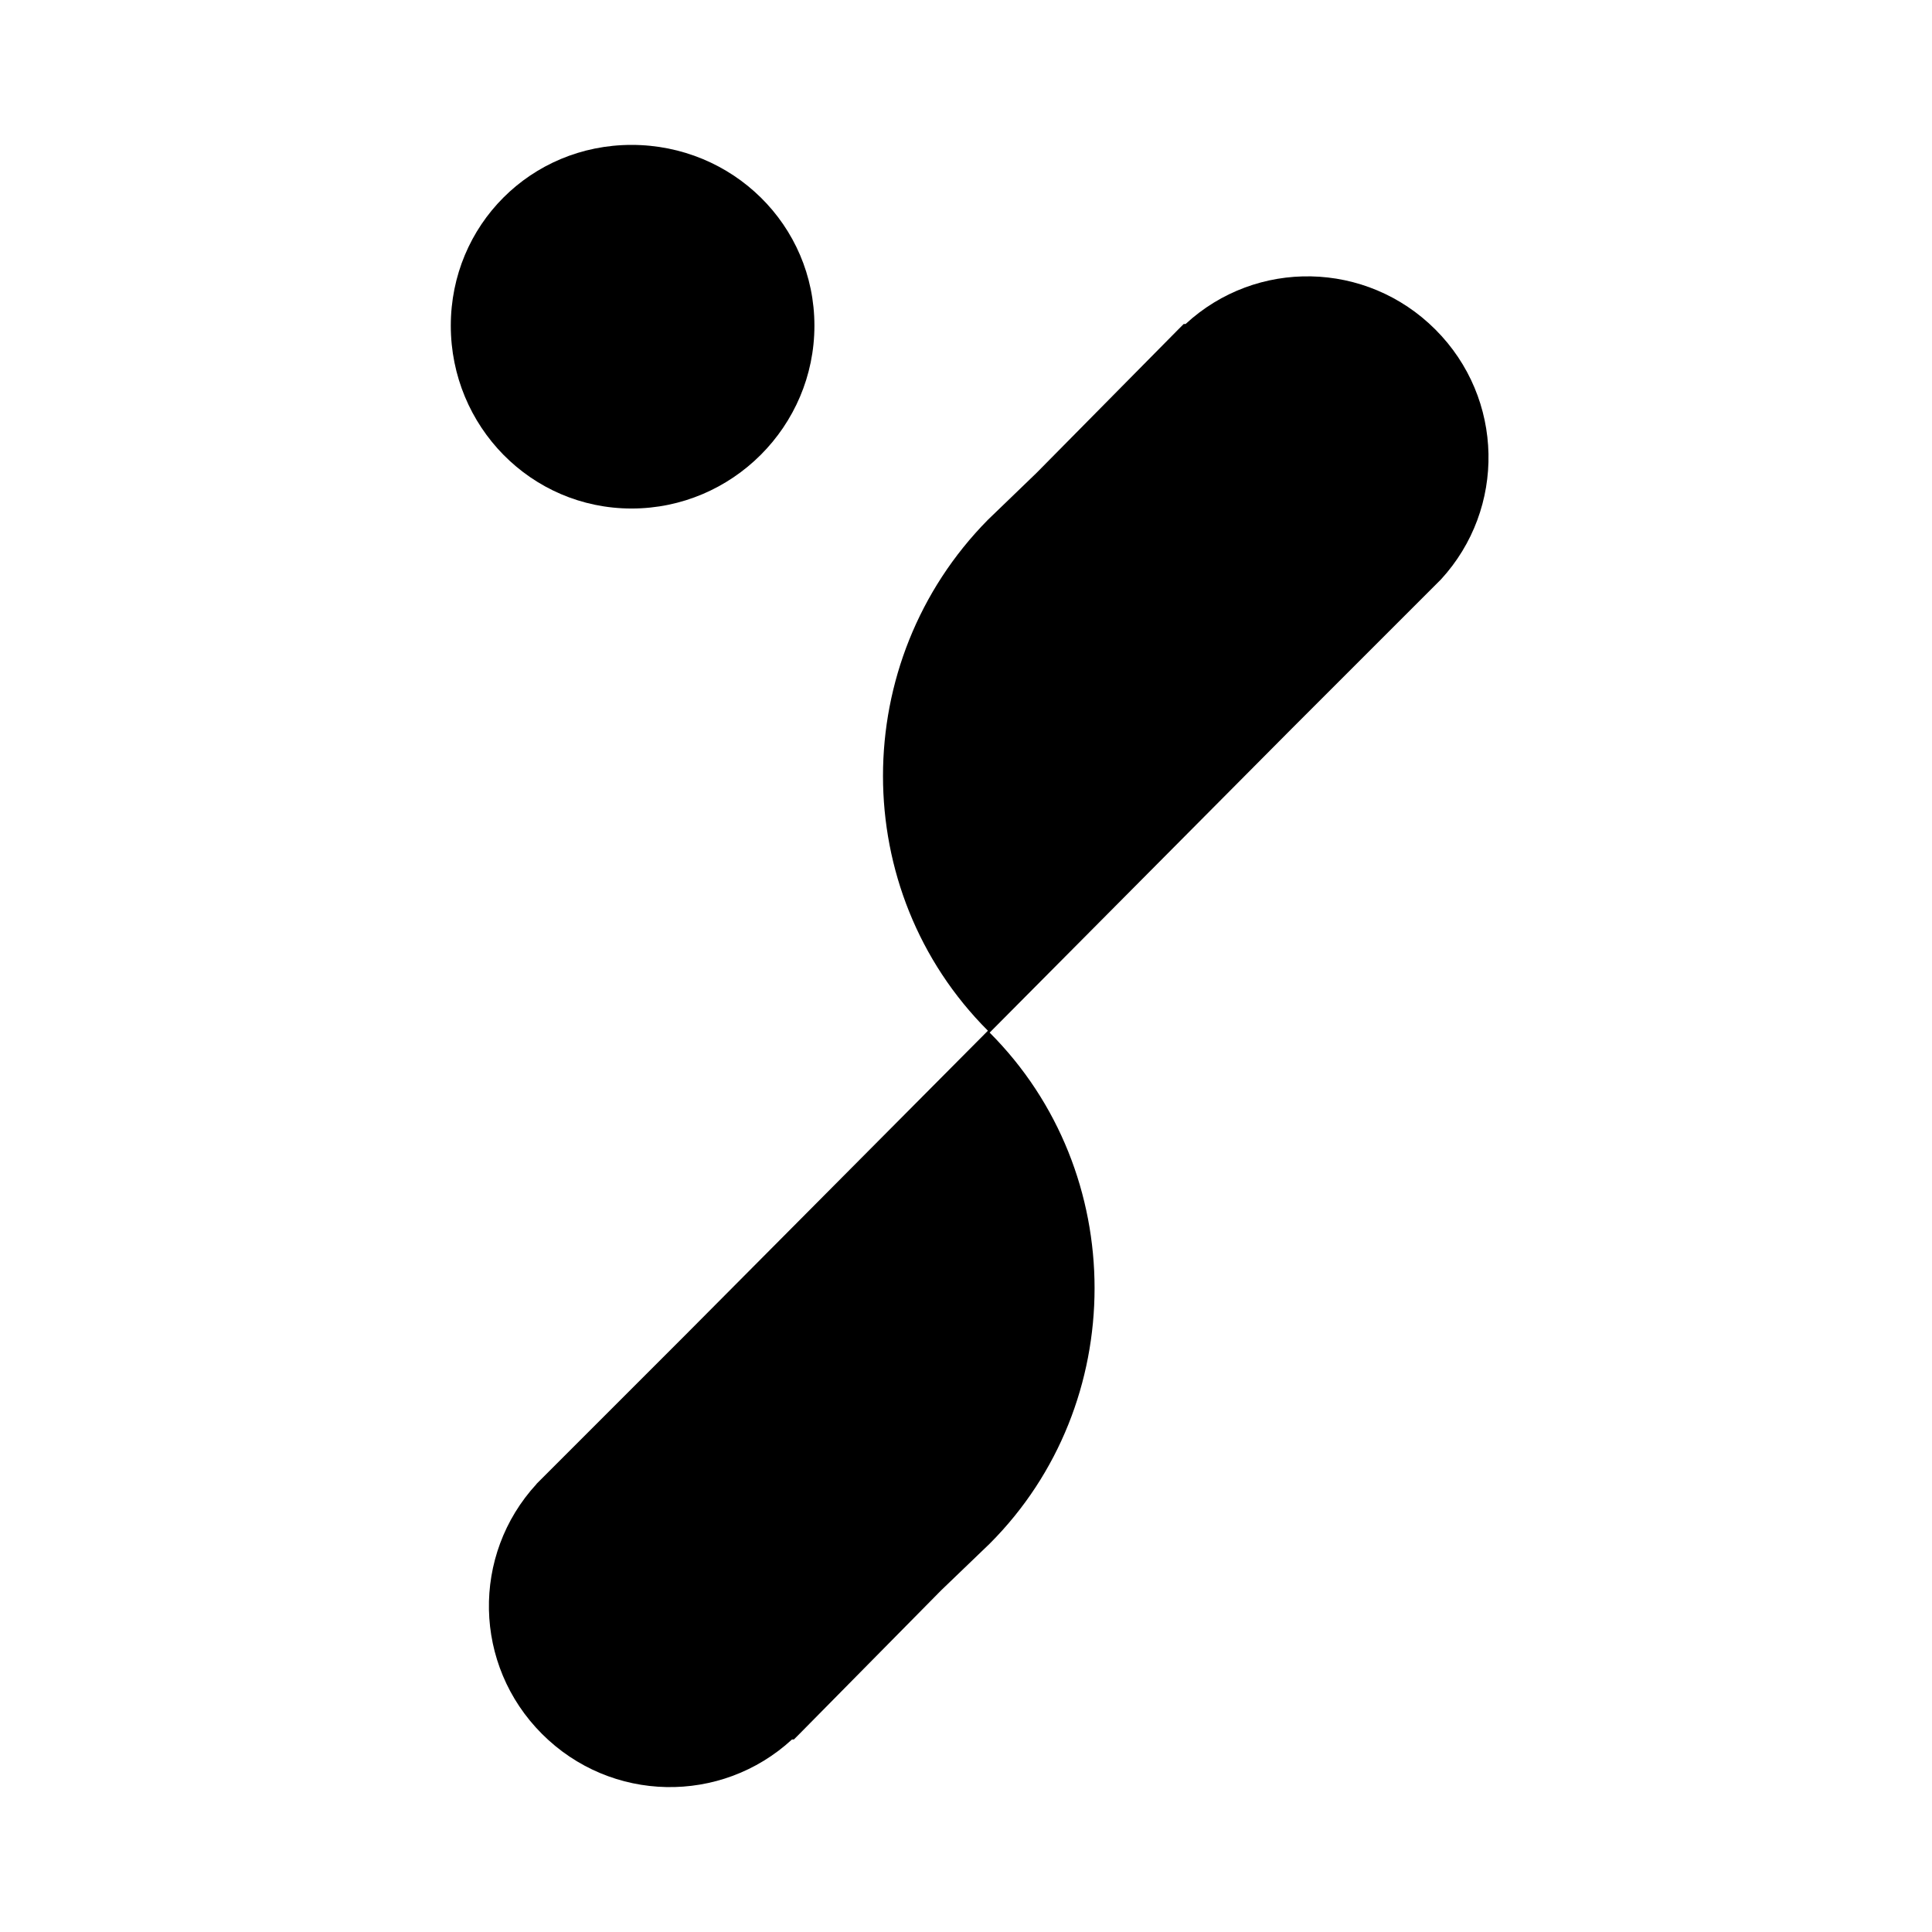
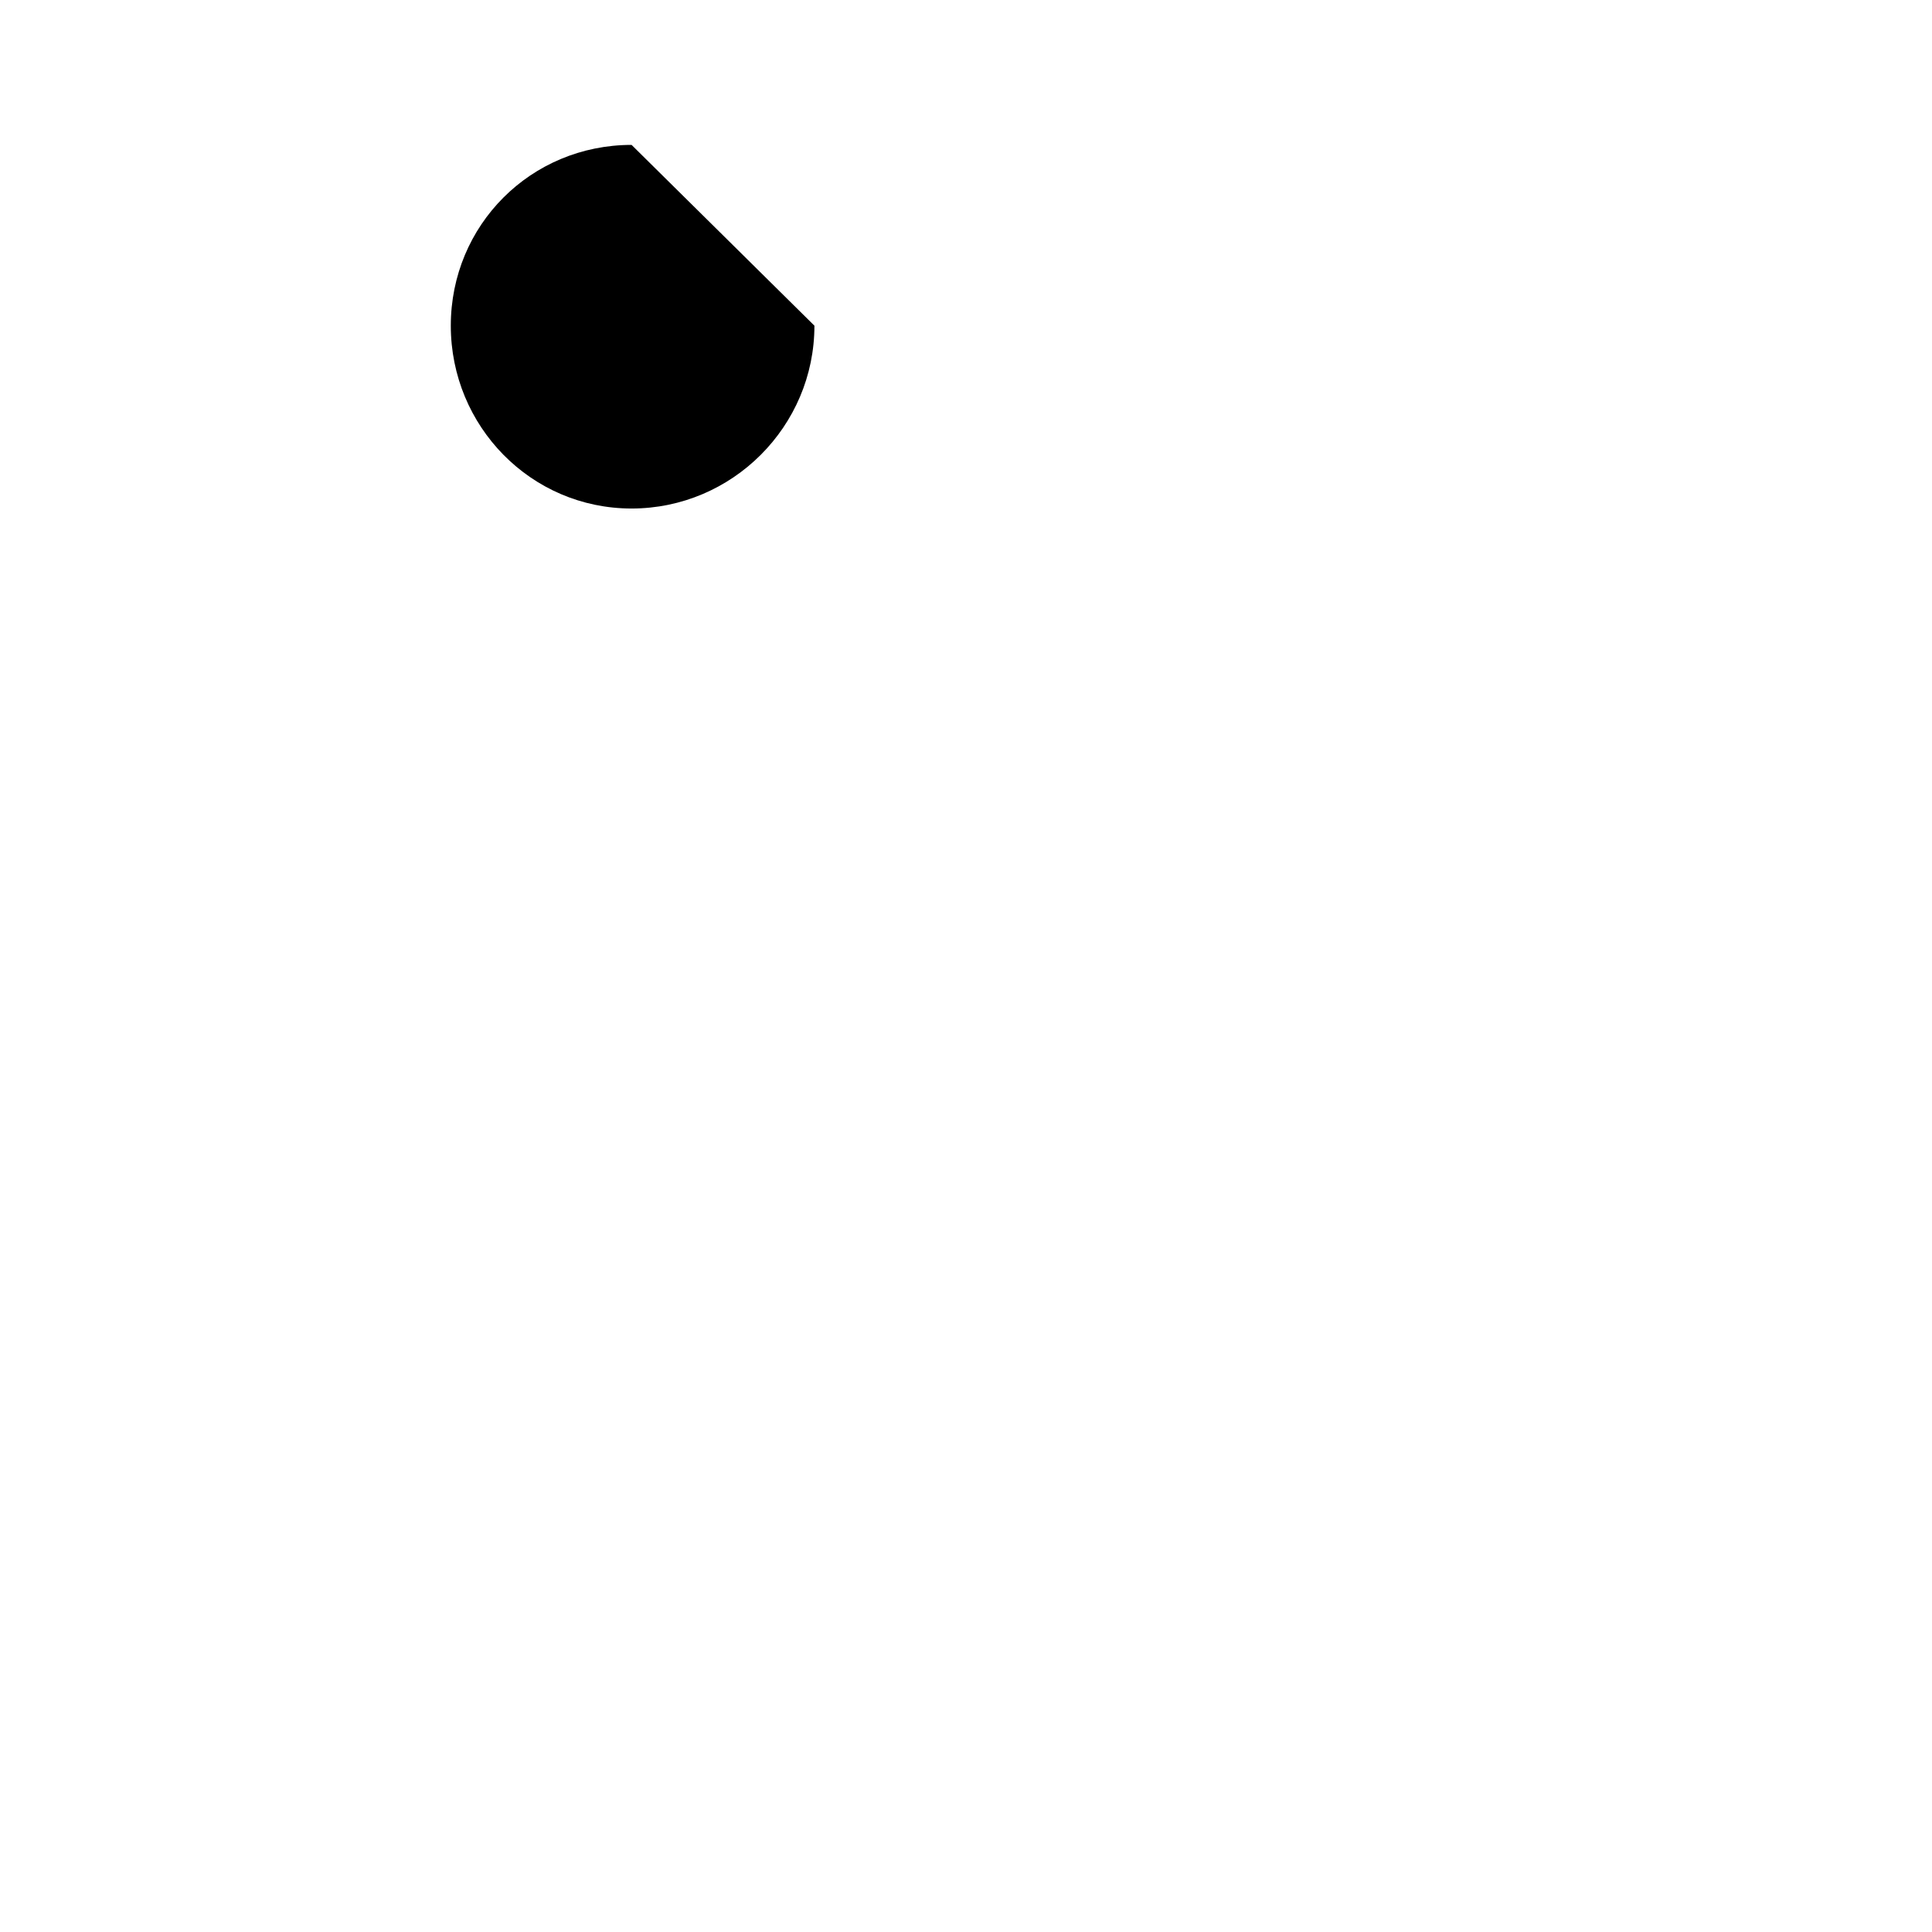
<svg xmlns="http://www.w3.org/2000/svg" width="120" height="120" viewBox="0 0 120 120" fill="none">
-   <path d="M33.324 92.176C29.273 96.579 29.381 103.414 33.667 107.7C37.952 111.986 44.788 112.094 49.191 108.043H49.309L49.652 107.7L58.459 98.776L61.469 95.883C70.158 87.194 70.158 72.827 61.469 64.138L80.23 45.259L89.498 35.992C93.548 31.588 93.44 24.753 89.154 20.467C84.869 16.182 78.033 16.064 73.64 20.124H73.522L73.179 20.467L64.372 29.382L61.361 32.285C52.672 41.091 52.672 55.331 61.361 64.02L42.591 82.898L33.324 92.166V92.176Z" fill="black" />
-   <path d="M39.229 9C32.972 9 28 13.982 28 20.229C28 26.476 32.982 31.585 39.229 31.585C45.476 31.585 50.585 26.486 50.585 20.229C50.585 13.972 45.486 9 39.229 9Z" fill="black" />
+   <path d="M39.229 9C32.972 9 28 13.982 28 20.229C28 26.476 32.982 31.585 39.229 31.585C45.476 31.585 50.585 26.486 50.585 20.229Z" fill="black" />
</svg>